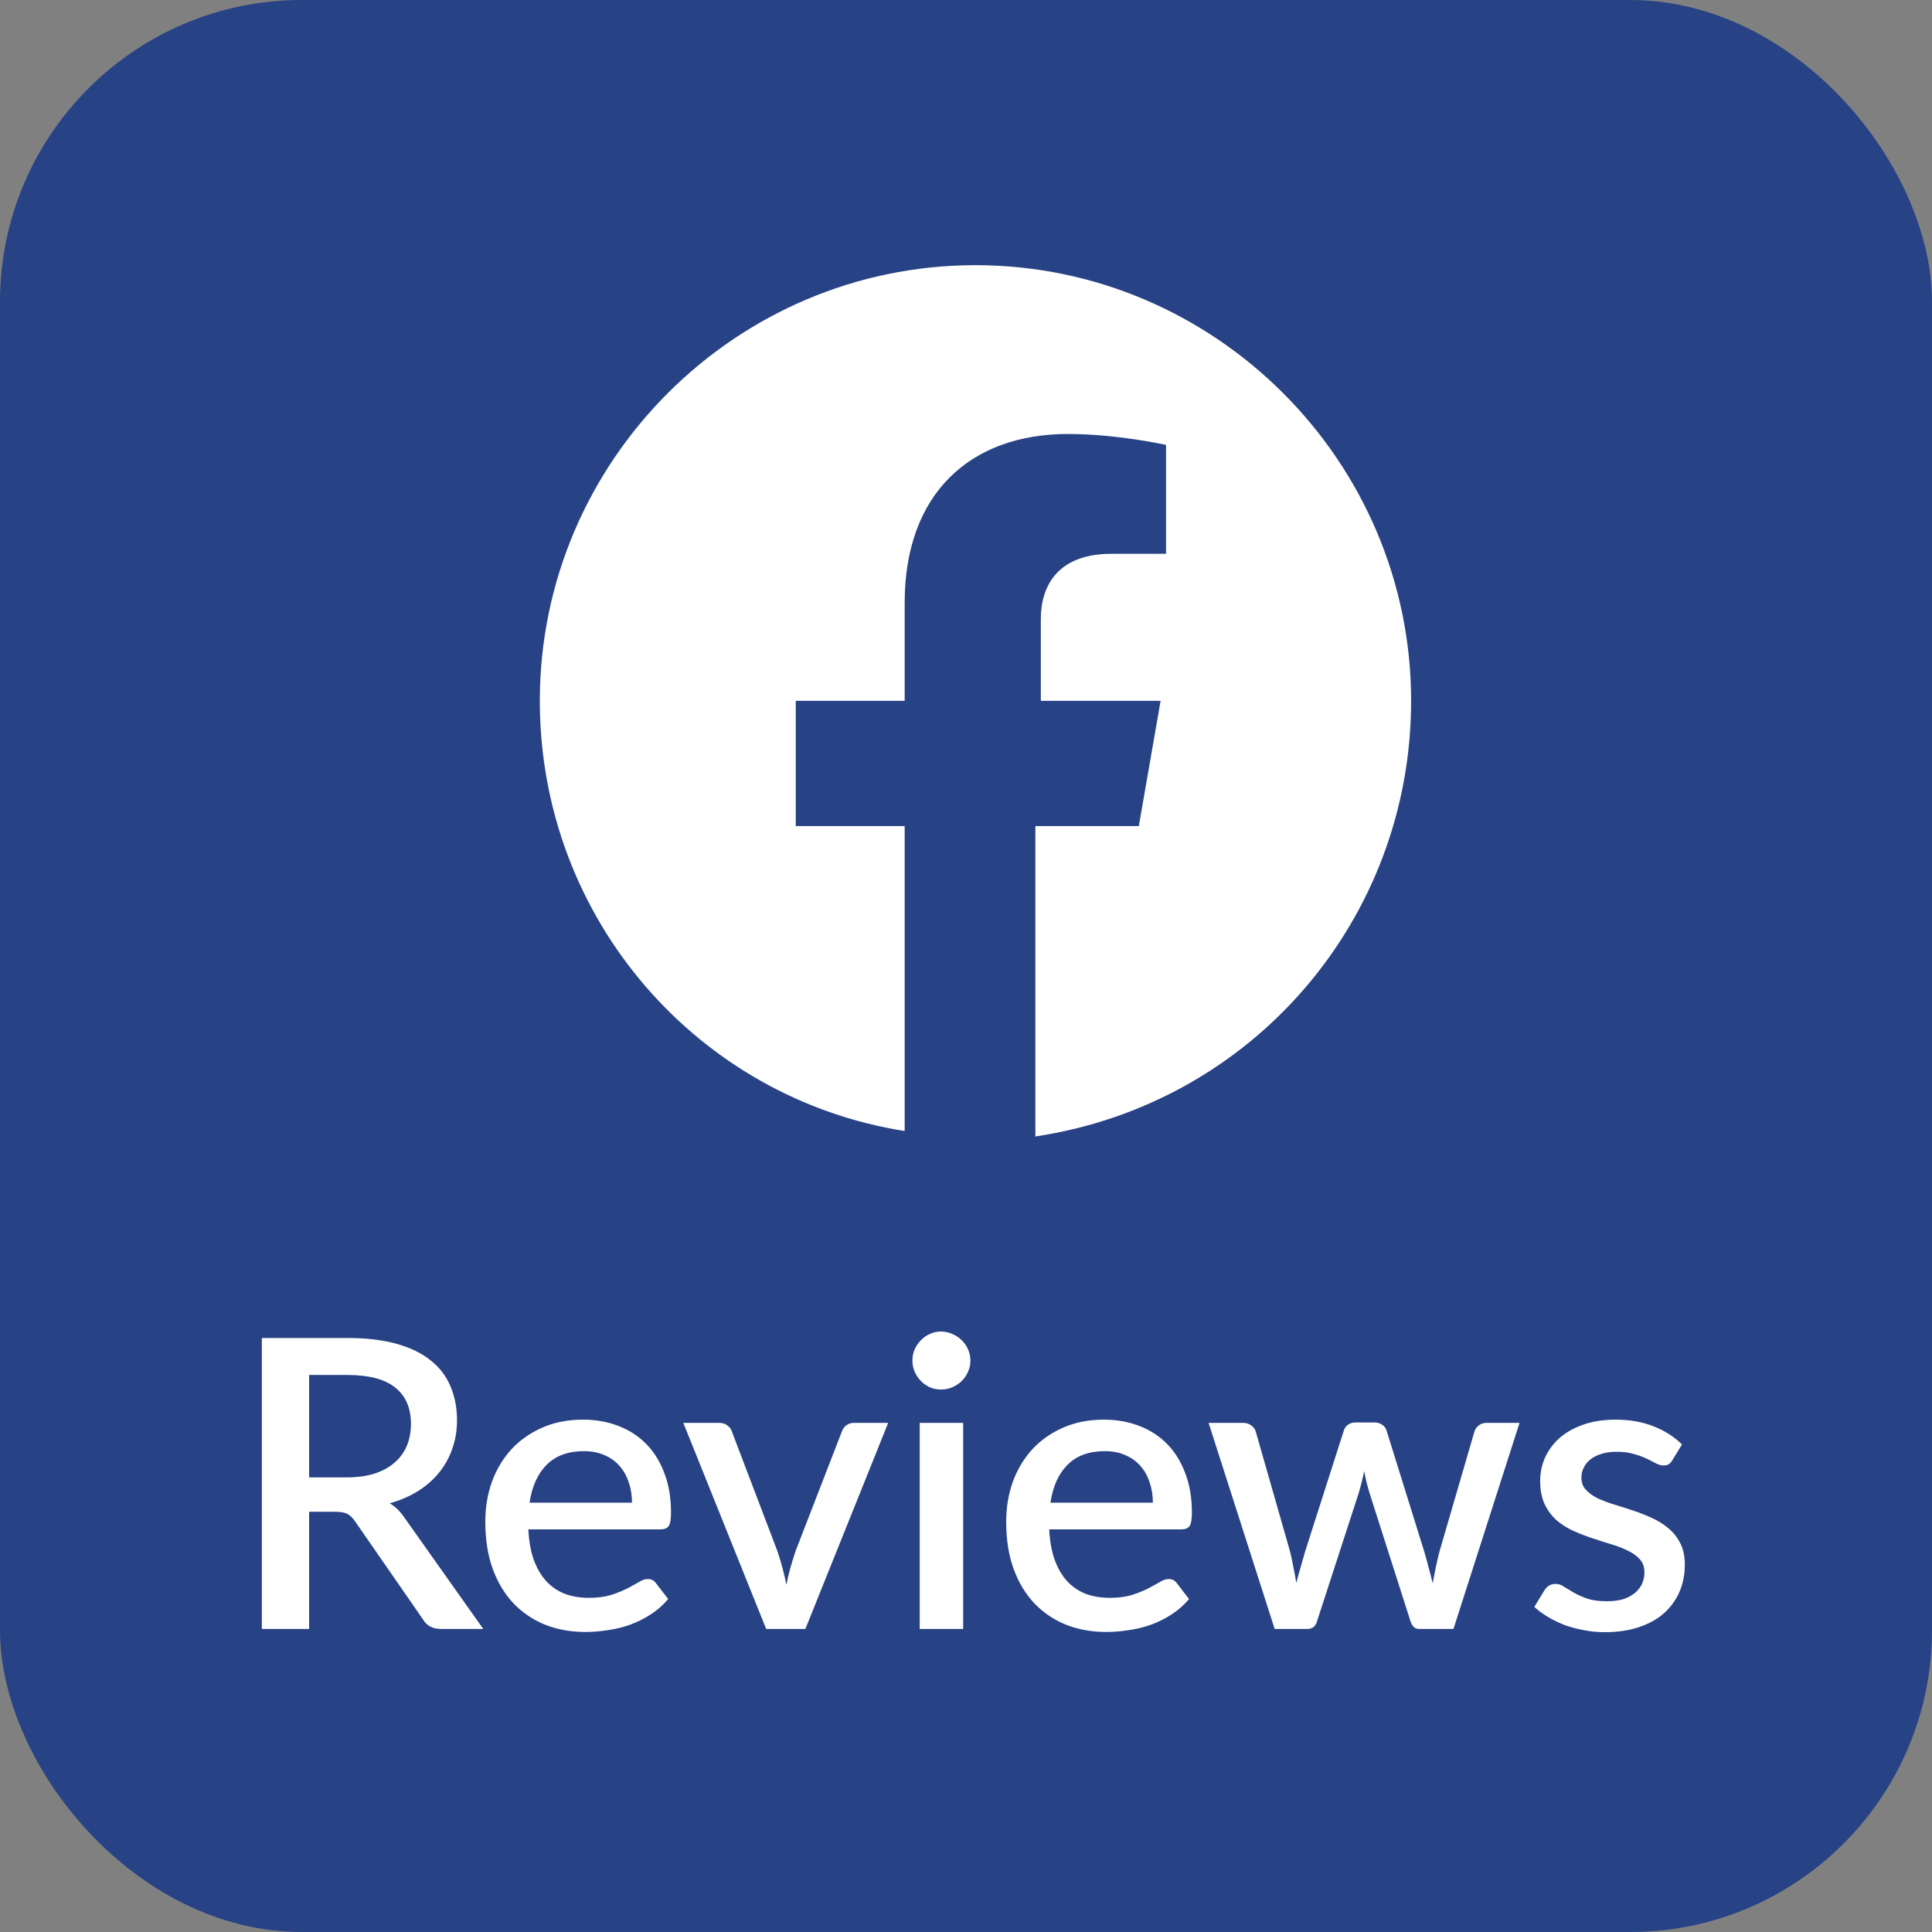
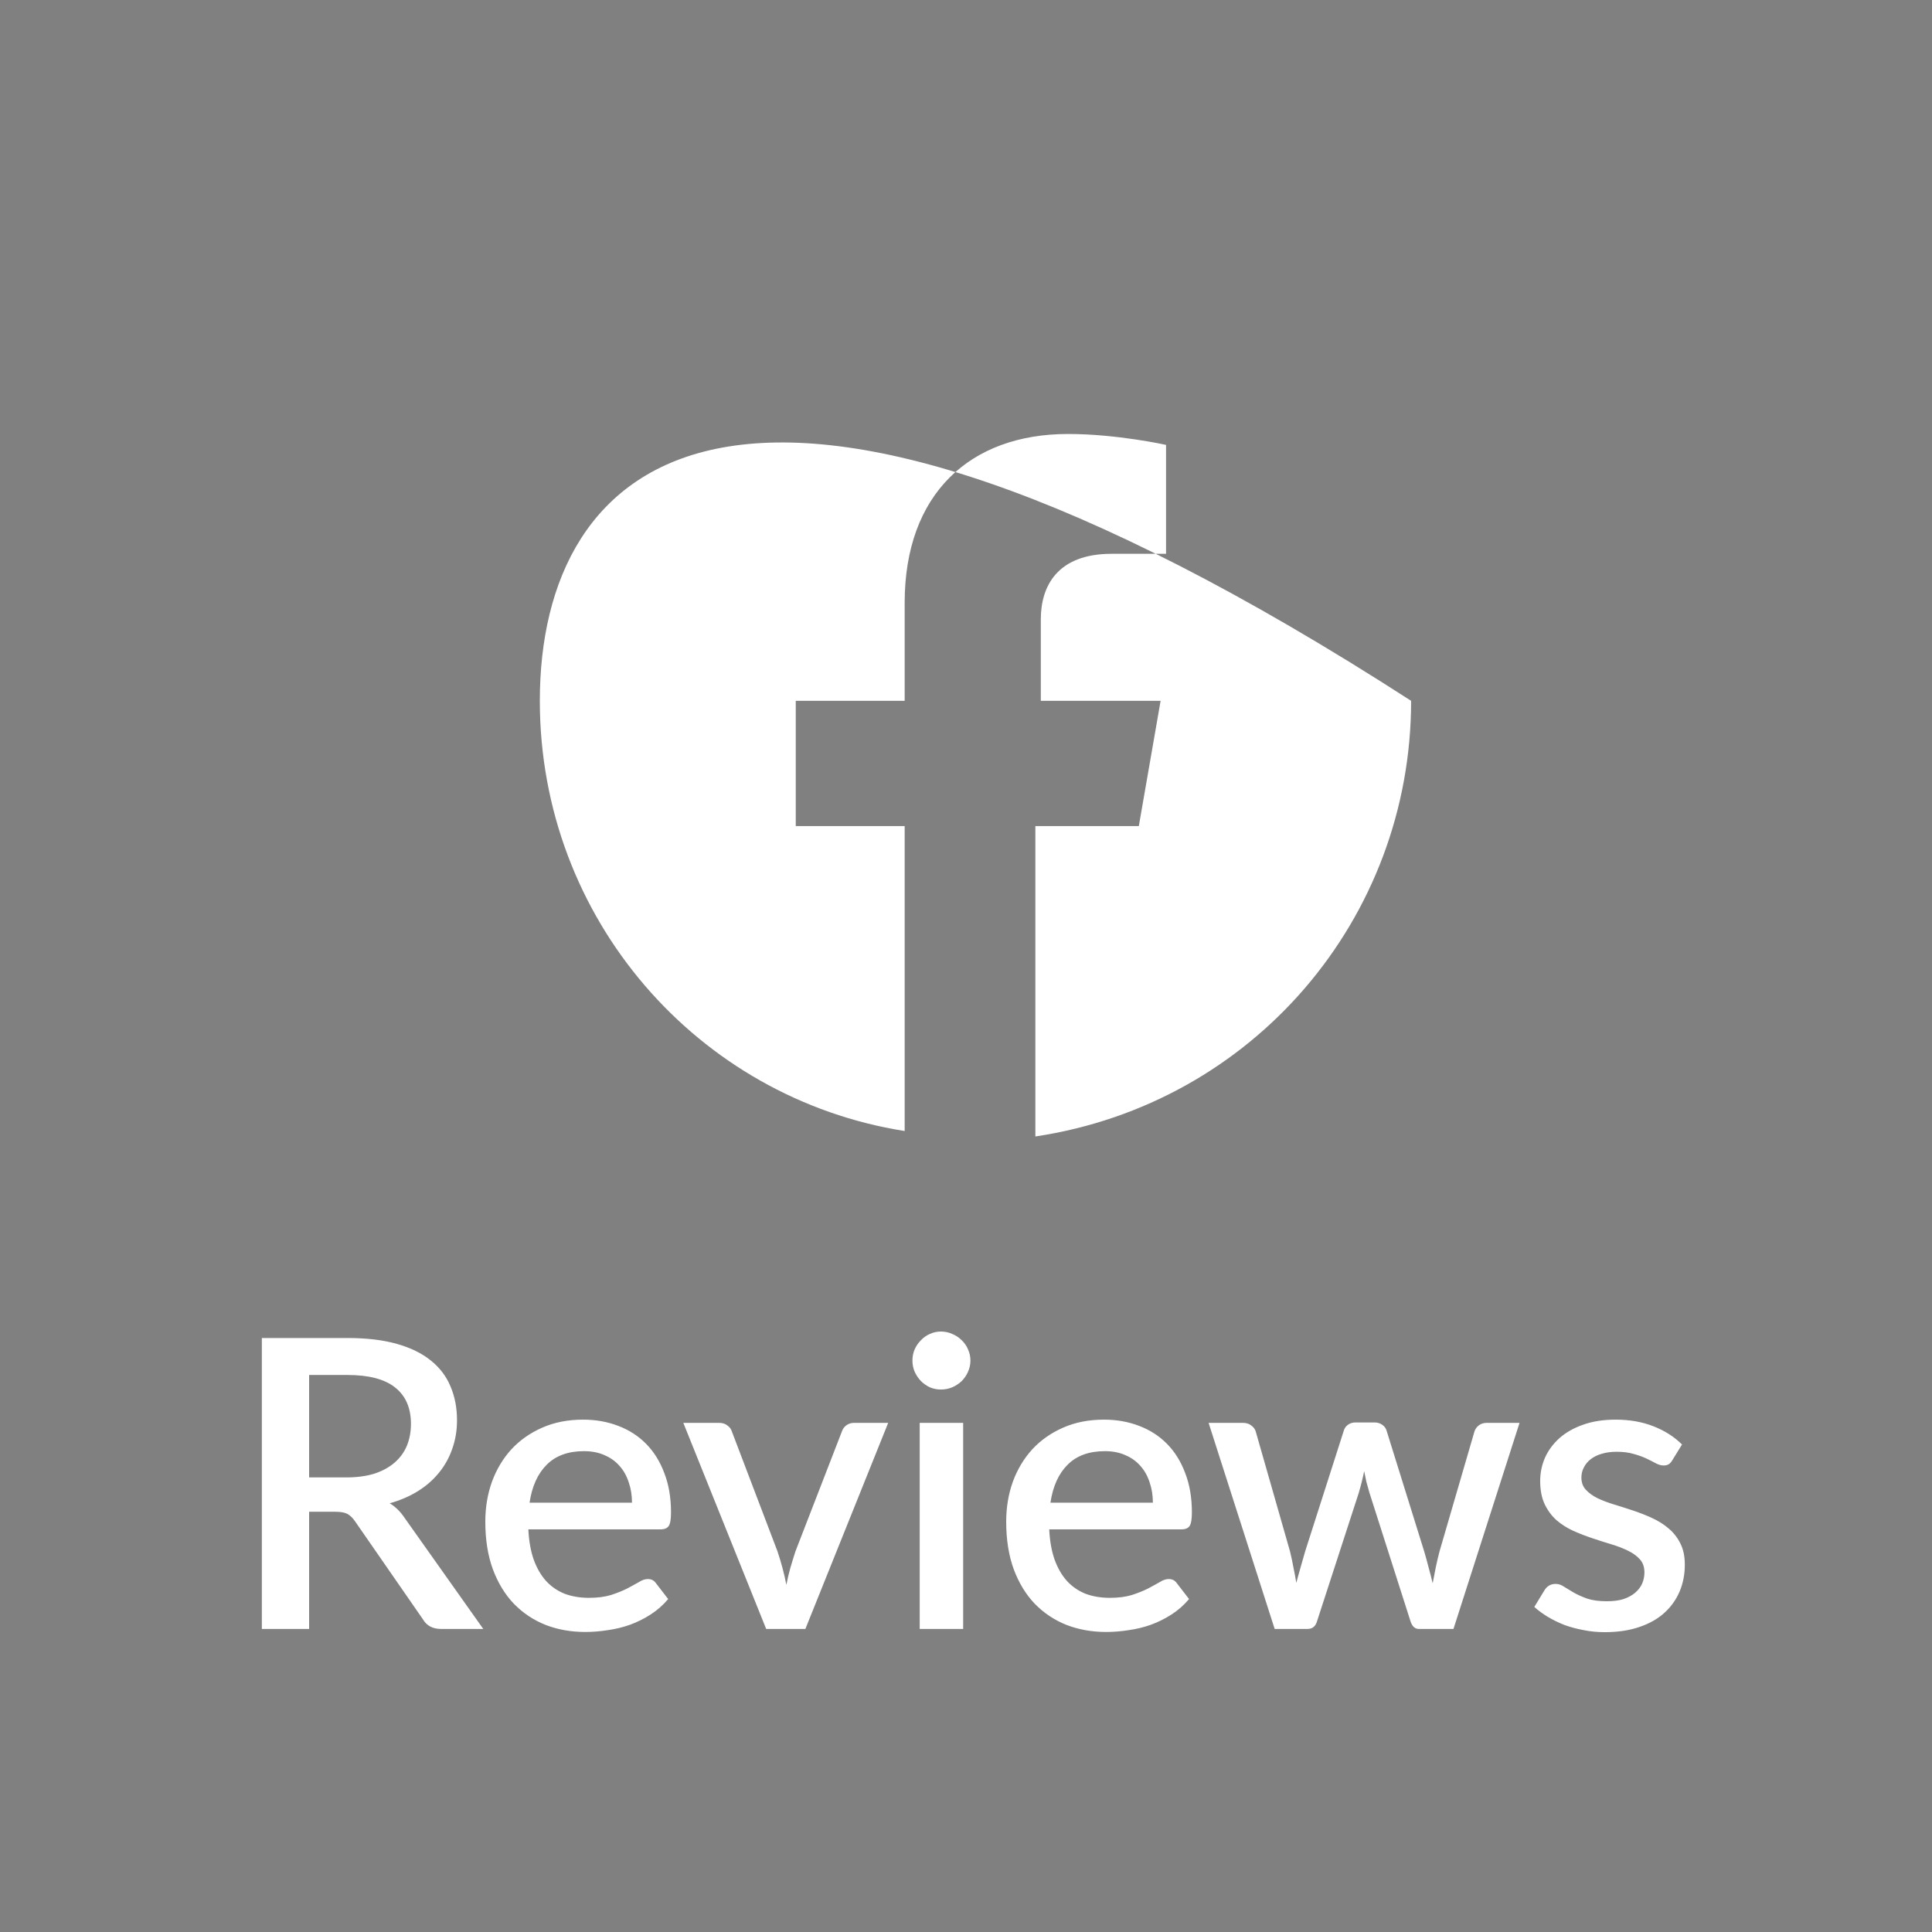
<svg xmlns="http://www.w3.org/2000/svg" width="51" height="51" viewBox="0 0 51 51" fill="none">
  <rect x="0" y="0" width="51" height="51" fill="#808080" stroke="none" />
-   <rect width="51" height="51" rx="7.969" fill="#274285" />
-   <path d="M37.25 18.5C37.25 12.175 32.075 7 25.75 7C19.425 7 14.25 12.175 14.25 18.5C14.25 24.25 18.419 28.994 23.881 29.856V21.806H21.006V18.5H23.881V15.912C23.881 13.037 25.606 11.456 28.194 11.456C29.488 11.456 30.781 11.744 30.781 11.744V14.619H29.344C27.906 14.619 27.475 15.481 27.475 16.344V18.5H30.637L30.062 21.806H27.331V30C33.081 29.137 37.25 24.25 37.25 18.5Z" fill="white" />
+   <path d="M37.25 18.5C19.425 7 14.25 12.175 14.25 18.5C14.25 24.25 18.419 28.994 23.881 29.856V21.806H21.006V18.5H23.881V15.912C23.881 13.037 25.606 11.456 28.194 11.456C29.488 11.456 30.781 11.744 30.781 11.744V14.619H29.344C27.906 14.619 27.475 15.481 27.475 16.344V18.5H30.637L30.062 21.806H27.331V30C33.081 29.137 37.25 24.25 37.25 18.5Z" fill="white" />
  <path d="M9.141 39C9.426 39 9.675 38.966 9.888 38.899C10.101 38.828 10.279 38.73 10.421 38.605C10.564 38.481 10.67 38.333 10.741 38.163C10.812 37.988 10.848 37.796 10.848 37.587C10.848 37.167 10.709 36.847 10.432 36.627C10.155 36.406 9.735 36.296 9.173 36.296H8.16V39H9.141ZM12.757 43H11.643C11.422 43 11.262 42.915 11.163 42.744L9.371 40.157C9.31 40.068 9.244 40.004 9.173 39.965C9.102 39.926 8.996 39.907 8.853 39.907H8.16V43H6.912V35.32H9.173C9.678 35.32 10.112 35.372 10.475 35.475C10.841 35.578 11.141 35.725 11.376 35.917C11.611 36.106 11.783 36.333 11.893 36.6C12.007 36.867 12.064 37.164 12.064 37.491C12.064 37.757 12.023 38.006 11.941 38.237C11.863 38.468 11.748 38.678 11.595 38.867C11.445 39.055 11.26 39.219 11.04 39.357C10.82 39.496 10.569 39.604 10.288 39.683C10.441 39.775 10.572 39.905 10.683 40.072L12.757 43ZM16.683 39.667C16.683 39.475 16.655 39.297 16.598 39.133C16.545 38.966 16.465 38.822 16.358 38.701C16.251 38.577 16.118 38.481 15.958 38.413C15.802 38.342 15.62 38.307 15.414 38.307C14.998 38.307 14.671 38.426 14.433 38.664C14.194 38.902 14.043 39.236 13.979 39.667H16.683ZM13.947 40.371C13.962 40.68 14.01 40.948 14.091 41.176C14.173 41.4 14.282 41.587 14.417 41.736C14.555 41.885 14.719 41.997 14.907 42.072C15.099 42.143 15.313 42.179 15.547 42.179C15.771 42.179 15.965 42.154 16.129 42.104C16.292 42.051 16.434 41.994 16.555 41.933C16.676 41.869 16.779 41.812 16.865 41.763C16.95 41.709 17.028 41.683 17.099 41.683C17.192 41.683 17.263 41.718 17.313 41.789L17.638 42.211C17.503 42.371 17.35 42.506 17.179 42.616C17.009 42.726 16.827 42.817 16.635 42.888C16.443 42.956 16.246 43.004 16.043 43.032C15.841 43.064 15.643 43.08 15.451 43.08C15.074 43.08 14.724 43.018 14.401 42.893C14.081 42.765 13.802 42.579 13.563 42.333C13.329 42.088 13.144 41.784 13.009 41.421C12.877 41.059 12.811 40.641 12.811 40.168C12.811 39.791 12.87 39.439 12.987 39.112C13.108 38.785 13.279 38.5 13.499 38.259C13.723 38.017 13.994 37.827 14.31 37.688C14.63 37.546 14.991 37.475 15.393 37.475C15.727 37.475 16.036 37.53 16.321 37.64C16.605 37.747 16.85 37.905 17.057 38.115C17.263 38.324 17.423 38.582 17.537 38.888C17.654 39.19 17.713 39.535 17.713 39.923C17.713 40.1 17.693 40.22 17.654 40.28C17.615 40.34 17.544 40.371 17.441 40.371H13.947ZM23.446 37.56L21.26 43H20.225L18.038 37.56H18.982C19.071 37.56 19.144 37.583 19.201 37.629C19.261 37.672 19.301 37.724 19.318 37.784L20.524 40.952C20.573 41.101 20.618 41.249 20.657 41.395C20.696 41.54 20.73 41.688 20.758 41.837C20.787 41.688 20.821 41.542 20.86 41.4C20.902 41.254 20.949 41.105 20.998 40.952L22.225 37.784C22.246 37.72 22.285 37.667 22.342 37.624C22.399 37.581 22.469 37.56 22.55 37.56H23.446ZM25.425 37.56V43H24.278V37.56H25.425ZM25.617 35.917C25.617 36.02 25.595 36.118 25.553 36.211C25.514 36.303 25.458 36.385 25.387 36.456C25.316 36.524 25.233 36.579 25.137 36.621C25.044 36.66 24.945 36.68 24.838 36.68C24.735 36.68 24.637 36.66 24.545 36.621C24.456 36.579 24.378 36.524 24.31 36.456C24.242 36.385 24.187 36.303 24.145 36.211C24.105 36.118 24.086 36.02 24.086 35.917C24.086 35.811 24.105 35.711 24.145 35.619C24.187 35.526 24.242 35.446 24.31 35.379C24.378 35.308 24.456 35.252 24.545 35.213C24.637 35.171 24.735 35.149 24.838 35.149C24.945 35.149 25.044 35.171 25.137 35.213C25.233 35.252 25.316 35.308 25.387 35.379C25.458 35.446 25.514 35.526 25.553 35.619C25.595 35.711 25.617 35.811 25.617 35.917ZM30.433 39.667C30.433 39.475 30.405 39.297 30.348 39.133C30.295 38.966 30.215 38.822 30.108 38.701C30.001 38.577 29.868 38.481 29.708 38.413C29.552 38.342 29.37 38.307 29.164 38.307C28.748 38.307 28.421 38.426 28.183 38.664C27.944 38.902 27.793 39.236 27.729 39.667H30.433ZM27.697 40.371C27.712 40.68 27.76 40.948 27.841 41.176C27.923 41.4 28.032 41.587 28.167 41.736C28.305 41.885 28.469 41.997 28.657 42.072C28.849 42.143 29.063 42.179 29.297 42.179C29.521 42.179 29.715 42.154 29.879 42.104C30.042 42.051 30.184 41.994 30.305 41.933C30.426 41.869 30.529 41.812 30.615 41.763C30.7 41.709 30.778 41.683 30.849 41.683C30.942 41.683 31.013 41.718 31.063 41.789L31.388 42.211C31.253 42.371 31.1 42.506 30.929 42.616C30.759 42.726 30.577 42.817 30.385 42.888C30.193 42.956 29.996 43.004 29.793 43.032C29.591 43.064 29.393 43.08 29.201 43.08C28.824 43.08 28.474 43.018 28.151 42.893C27.831 42.765 27.552 42.579 27.313 42.333C27.079 42.088 26.894 41.784 26.759 41.421C26.627 41.059 26.561 40.641 26.561 40.168C26.561 39.791 26.62 39.439 26.737 39.112C26.858 38.785 27.029 38.5 27.249 38.259C27.473 38.017 27.744 37.827 28.06 37.688C28.38 37.546 28.741 37.475 29.143 37.475C29.477 37.475 29.786 37.53 30.071 37.64C30.355 37.747 30.6 37.905 30.807 38.115C31.013 38.324 31.173 38.582 31.287 38.888C31.404 39.19 31.463 39.535 31.463 39.923C31.463 40.1 31.443 40.22 31.404 40.28C31.365 40.34 31.294 40.371 31.191 40.371H27.697ZM40.112 37.56L38.368 43H37.456C37.349 43 37.275 42.931 37.232 42.792L36.15 39.405C36.121 39.309 36.094 39.213 36.069 39.117C36.048 39.021 36.029 38.927 36.011 38.835C35.972 39.027 35.924 39.219 35.867 39.411L34.768 42.792C34.729 42.931 34.645 43 34.517 43H33.648L31.904 37.56H32.811C32.9 37.56 32.973 37.583 33.029 37.629C33.09 37.672 33.129 37.724 33.147 37.784L34.053 40.952C34.089 41.098 34.119 41.24 34.144 41.379C34.173 41.514 34.197 41.649 34.219 41.784C34.254 41.649 34.292 41.514 34.331 41.379C34.37 41.24 34.411 41.098 34.453 40.952L35.472 37.768C35.49 37.704 35.526 37.652 35.579 37.613C35.636 37.571 35.703 37.549 35.782 37.549H36.283C36.365 37.549 36.434 37.571 36.491 37.613C36.548 37.652 36.585 37.704 36.603 37.768L37.595 40.952C37.638 41.098 37.677 41.24 37.712 41.379C37.751 41.517 37.787 41.656 37.819 41.795C37.844 41.66 37.87 41.523 37.899 41.384C37.927 41.245 37.961 41.101 38 40.952L38.923 37.784C38.944 37.72 38.983 37.667 39.04 37.624C39.097 37.581 39.166 37.56 39.248 37.56H40.112ZM44.145 38.547C44.116 38.596 44.084 38.632 44.049 38.653C44.013 38.675 43.969 38.685 43.915 38.685C43.855 38.685 43.789 38.668 43.718 38.632C43.647 38.593 43.563 38.55 43.467 38.504C43.371 38.458 43.258 38.417 43.126 38.381C42.998 38.342 42.847 38.323 42.673 38.323C42.53 38.323 42.401 38.34 42.283 38.376C42.169 38.408 42.072 38.456 41.99 38.52C41.912 38.58 41.851 38.653 41.809 38.739C41.766 38.82 41.745 38.909 41.745 39.005C41.745 39.133 41.784 39.24 41.862 39.325C41.94 39.411 42.043 39.485 42.171 39.549C42.299 39.61 42.445 39.665 42.609 39.715C42.772 39.764 42.939 39.818 43.11 39.875C43.281 39.932 43.448 39.997 43.611 40.072C43.775 40.147 43.921 40.239 44.049 40.349C44.177 40.456 44.28 40.588 44.358 40.744C44.436 40.897 44.475 41.084 44.475 41.304C44.475 41.56 44.429 41.796 44.337 42.013C44.244 42.23 44.109 42.419 43.931 42.579C43.754 42.739 43.531 42.863 43.265 42.952C43.002 43.041 42.699 43.085 42.358 43.085C42.169 43.085 41.986 43.068 41.809 43.032C41.634 43 41.467 42.956 41.307 42.899C41.151 42.838 41.003 42.767 40.865 42.685C40.73 42.604 40.609 42.515 40.502 42.419L40.769 41.981C40.801 41.928 40.84 41.887 40.886 41.859C40.936 41.827 40.996 41.811 41.067 41.811C41.142 41.811 41.215 41.836 41.286 41.885C41.361 41.932 41.446 41.983 41.542 42.04C41.642 42.097 41.761 42.15 41.899 42.2C42.038 42.246 42.21 42.269 42.417 42.269C42.587 42.269 42.735 42.25 42.859 42.211C42.984 42.168 43.087 42.111 43.169 42.04C43.25 41.969 43.311 41.889 43.35 41.8C43.389 41.708 43.409 41.61 43.409 41.507C43.409 41.368 43.37 41.254 43.291 41.165C43.213 41.076 43.108 41 42.977 40.936C42.849 40.872 42.701 40.815 42.534 40.765C42.37 40.716 42.203 40.662 42.033 40.605C41.862 40.548 41.693 40.483 41.526 40.408C41.362 40.333 41.215 40.239 41.083 40.125C40.955 40.008 40.852 39.868 40.774 39.704C40.696 39.537 40.657 39.334 40.657 39.096C40.657 38.879 40.699 38.673 40.785 38.477C40.873 38.282 41.002 38.109 41.169 37.96C41.339 37.811 41.547 37.693 41.793 37.608C42.041 37.519 42.328 37.475 42.651 37.475C43.017 37.475 43.35 37.533 43.649 37.651C43.947 37.768 44.198 37.928 44.401 38.131L44.145 38.547Z" fill="white" />
</svg>